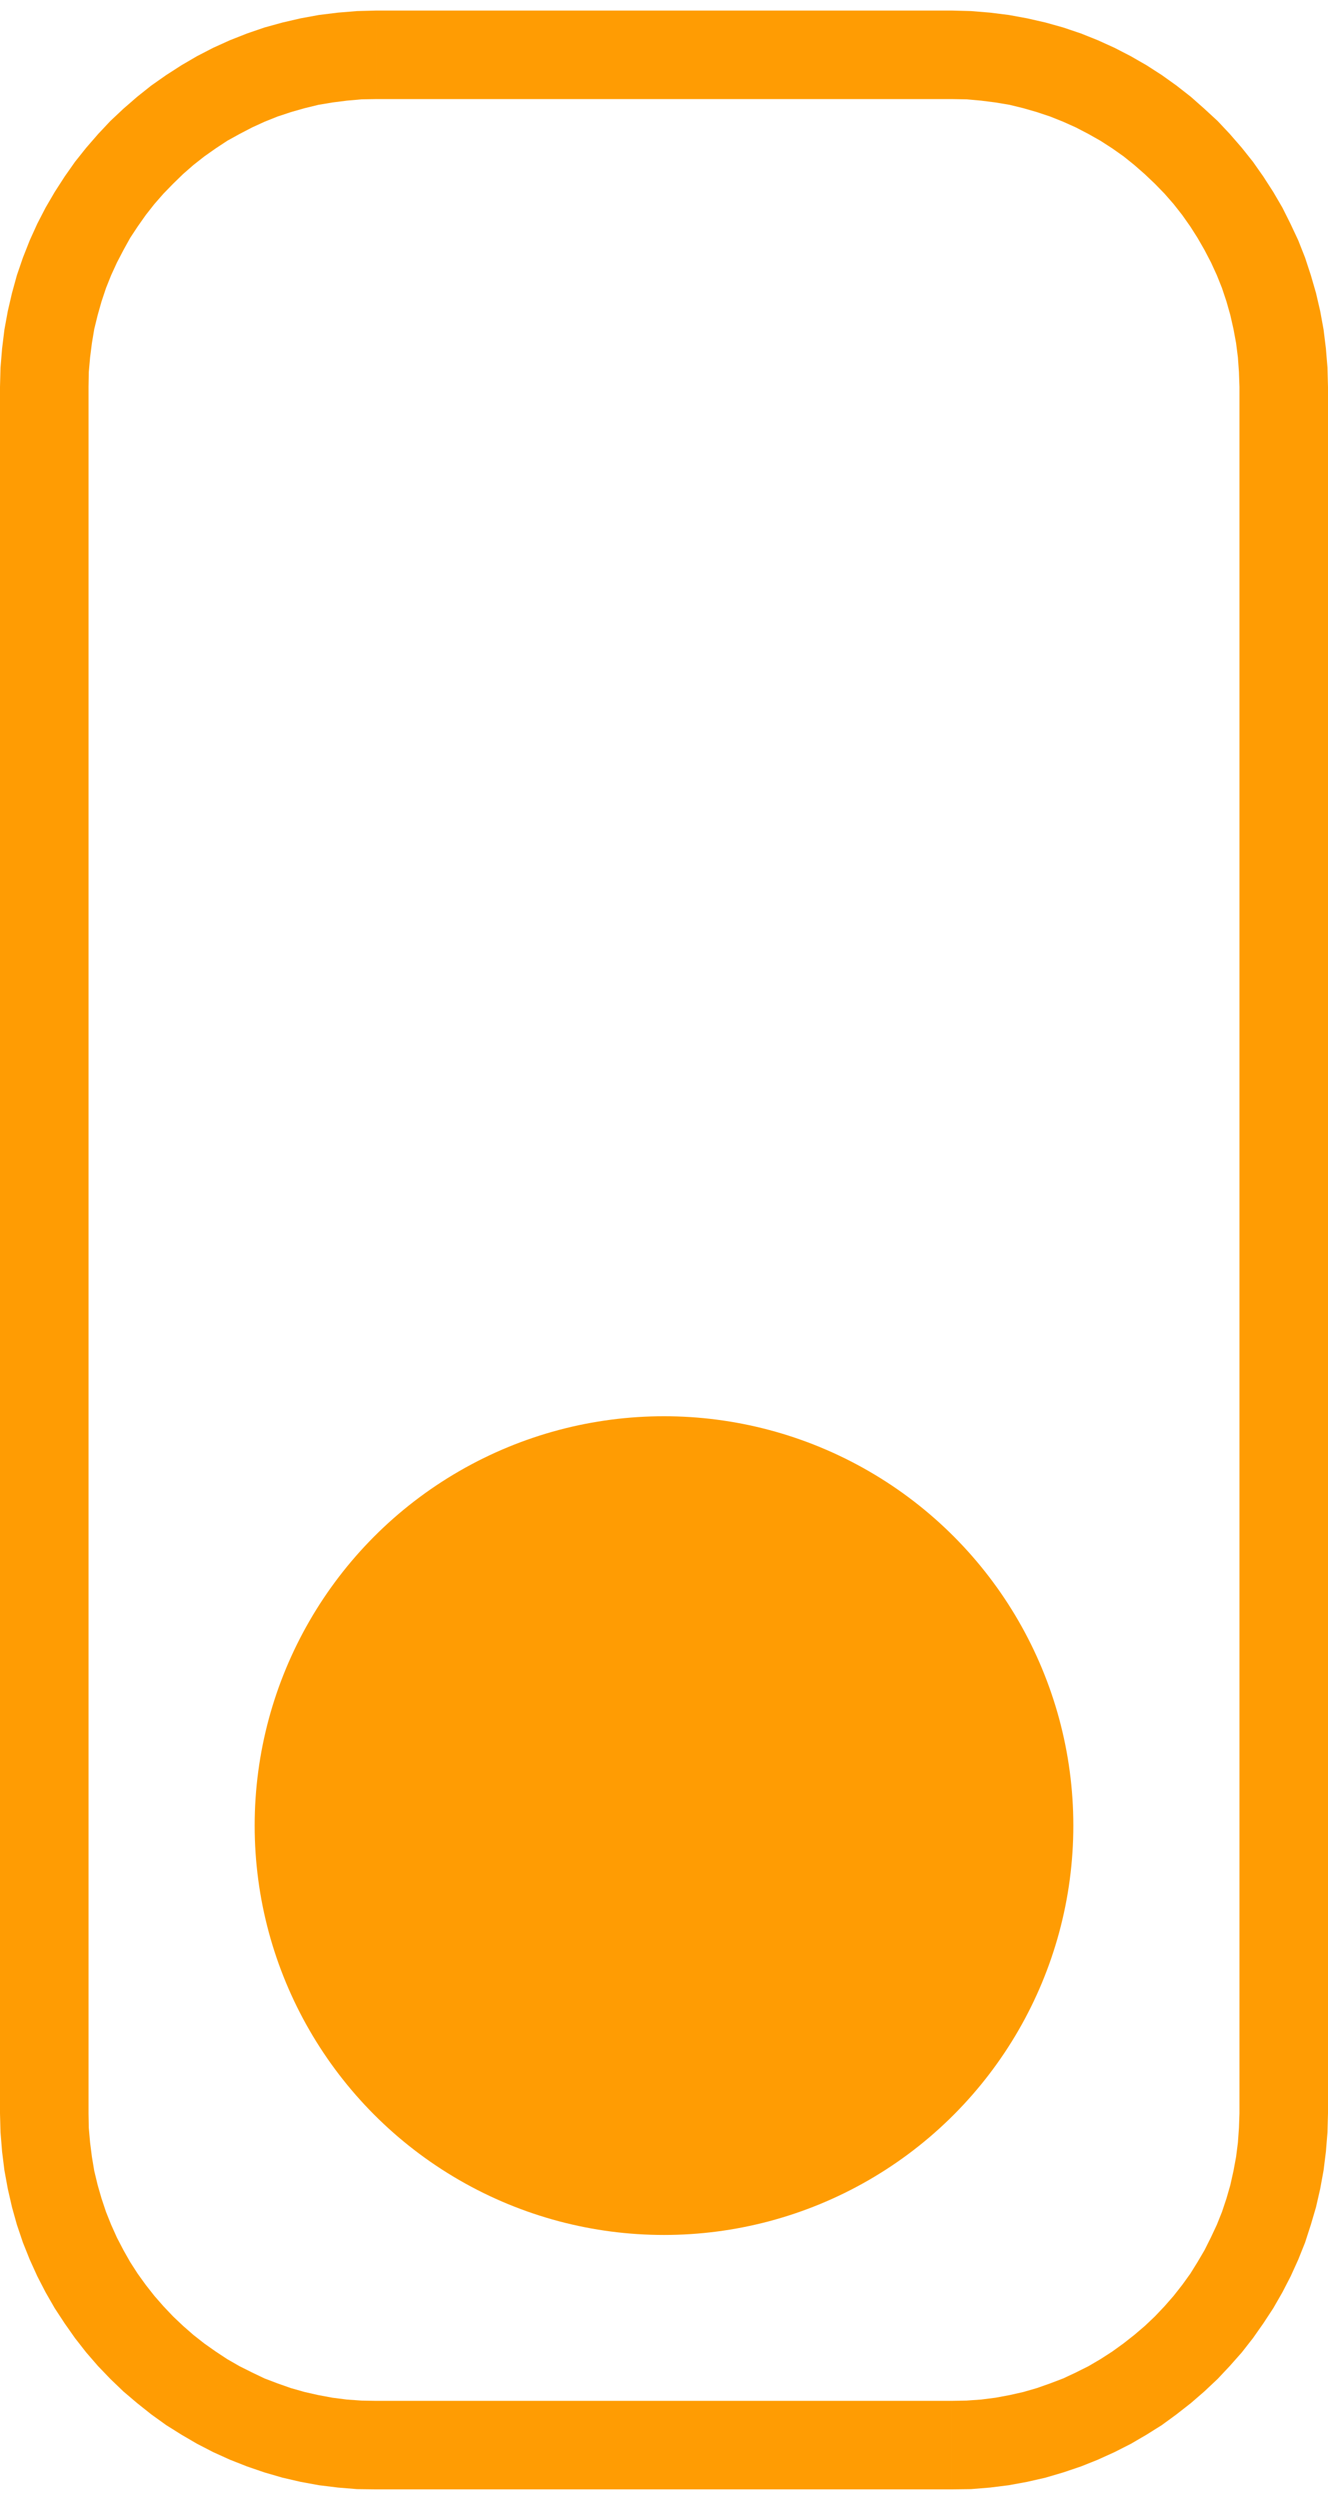
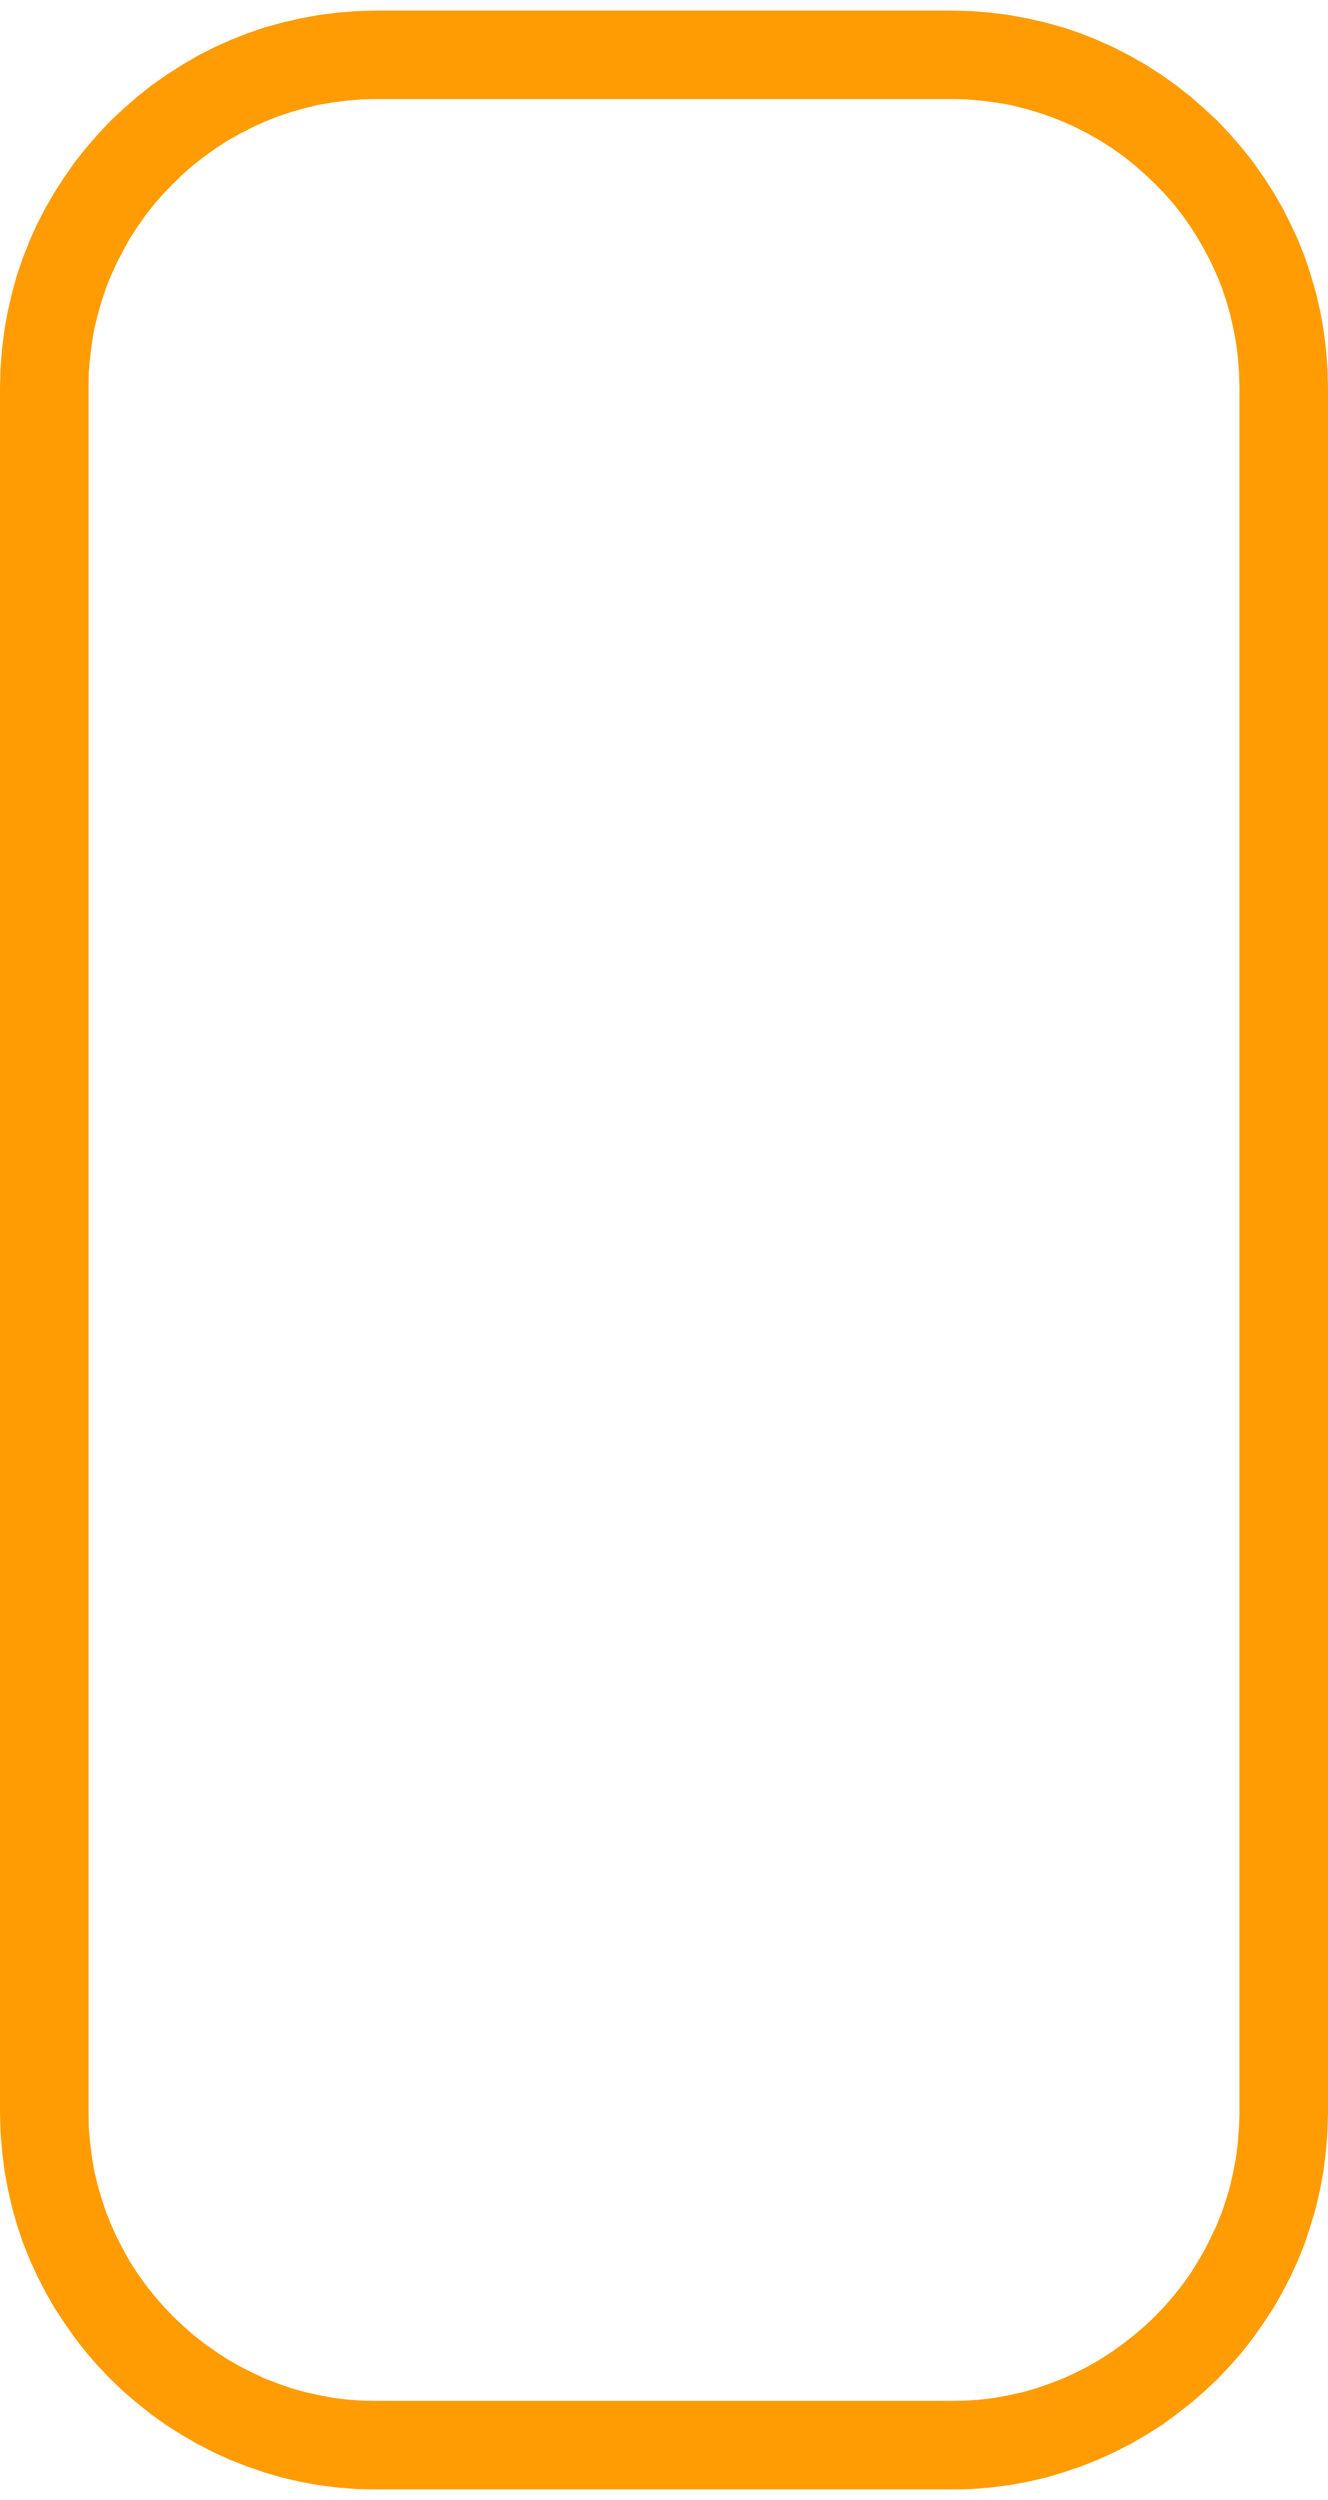
<svg xmlns="http://www.w3.org/2000/svg" xml:space="preserve" width="51px" height="96px" version="1.1" style="shape-rendering:geometricPrecision; text-rendering:geometricPrecision; image-rendering:optimizeQuality; fill-rule:evenodd; clip-rule:evenodd" viewBox="0 0 51 95.19">
  <defs>
    <style type="text/css">
   
    .fil1 {fill:#FF9C03}
    .fil0 {fill:#FF9C03;fill-rule:nonzero}
   
  </style>
  </defs>
  <g id="Layer_x0020_1">
    <g>
      <path class="fil0" d="M14.45 0l22.1 0 0 3.4 -22.1 0 0 0 0 -3.4zm-11.05 14.45l-3.4 0 0 0 0.02 -0.74 0.06 -0.73 0.09 -0.73 0.13 -0.71 0.16 -0.69 0.19 -0.69 0.23 -0.67 0.26 -0.66 0.29 -0.64 0.32 -0.62 0.35 -0.6 0.38 -0.59 0.4 -0.57 0.43 -0.54 0.46 -0.53 0.47 -0.5 0.5 -0.47 0.53 -0.46 0.54 -0.43 0.57 -0.4 0.59 -0.38 0.6 -0.35 0.62 -0.32 0.64 -0.29 0.66 -0.26 0.67 -0.23 0.69 -0.19 0.69 -0.16 0.71 -0.13 0.73 -0.09 0.73 -0.06 0.74 -0.02 0 3.4 -0.57 0.01 -0.56 0.05 -0.55 0.07 -0.54 0.09 -0.53 0.13 -0.53 0.15 -0.51 0.17 -0.5 0.2 -0.48 0.22 -0.48 0.25 -0.47 0.26 -0.44 0.29 -0.44 0.31 -0.42 0.33 -0.4 0.35 -0.38 0.37 -0.37 0.38 -0.35 0.4 -0.33 0.42 -0.31 0.44 -0.29 0.44 -0.26 0.47 -0.25 0.48 -0.22 0.48 -0.2 0.5 -0.17 0.51 -0.15 0.53 -0.13 0.53 -0.09 0.54 -0.07 0.55 -0.05 0.56 -0.01 0.57 0 0zm-3.4 66.3l0 -66.3 3.4 0 0 66.3 0 0 -3.4 0zm14.45 11.04l0 3.4 0 0 -0.74 -0.01 -0.73 -0.06 -0.73 -0.09 -0.71 -0.13 -0.69 -0.16 -0.69 -0.2 -0.67 -0.23 -0.66 -0.26 -0.64 -0.29 -0.62 -0.32 -0.6 -0.35 -0.59 -0.37 -0.57 -0.41 -0.54 -0.43 -0.53 -0.45 -0.5 -0.48 -0.48 -0.5 -0.45 -0.52 -0.43 -0.55 -0.4 -0.57 -0.38 -0.58 -0.35 -0.61 -0.32 -0.62 -0.29 -0.64 -0.26 -0.65 -0.23 -0.68 -0.19 -0.68 -0.16 -0.7 -0.13 -0.71 -0.09 -0.72 -0.06 -0.74 -0.02 -0.73 3.4 0 0.01 0.56 0.05 0.56 0.07 0.55 0.09 0.54 0.13 0.54 0.15 0.52 0.17 0.51 0.2 0.5 0.22 0.49 0.25 0.48 0.26 0.46 0.29 0.45 0.31 0.43 0.33 0.42 0.35 0.4 0.37 0.39 0.38 0.36 0.4 0.35 0.42 0.33 0.44 0.31 0.44 0.29 0.47 0.27 0.48 0.24 0.48 0.23 0.5 0.19 0.51 0.18 0.53 0.15 0.53 0.12 0.54 0.1 0.55 0.07 0.56 0.04 0.57 0.01 0 0zm22.1 3.4l-22.1 0 0 -3.4 22.1 0 0 0 0 3.4zm11.05 -14.44l3.4 0 0 0 -0.02 0.73 -0.06 0.74 -0.09 0.72 -0.13 0.71 -0.16 0.7 -0.2 0.68 -0.22 0.68 -0.26 0.65 -0.29 0.64 -0.32 0.62 -0.35 0.61 -0.38 0.58 -0.4 0.57 -0.43 0.55 -0.46 0.52 -0.47 0.5 -0.51 0.48 -0.52 0.45 -0.55 0.43 -0.56 0.41 -0.59 0.37 -0.6 0.35 -0.63 0.32 -0.64 0.29 -0.65 0.26 -0.68 0.23 -0.68 0.2 -0.7 0.16 -0.71 0.13 -0.72 0.09 -0.73 0.06 -0.74 0.01 0 -3.4 0.57 -0.01 0.56 -0.04 0.55 -0.07 0.54 -0.1 0.53 -0.12 0.52 -0.15 0.51 -0.18 0.5 -0.19 0.49 -0.23 0.48 -0.24 0.46 -0.27 0.45 -0.29 0.43 -0.31 0.42 -0.33 0.41 -0.35 0.38 -0.36 0.37 -0.39 0.35 -0.4 0.33 -0.42 0.31 -0.43 0.28 -0.45 0.27 -0.46 0.24 -0.48 0.23 -0.49 0.2 -0.5 0.17 -0.51 0.15 -0.52 0.12 -0.54 0.1 -0.54 0.07 -0.55 0.04 -0.56 0.02 -0.56 0 0zm3.4 -66.3l0 66.3 -3.4 0 0 -66.3 0 0 3.4 0zm-14.45 -11.05l0 -3.4 0 0 0.74 0.02 0.73 0.06 0.72 0.09 0.71 0.13 0.7 0.16 0.68 0.19 0.68 0.23 0.65 0.26 0.64 0.29 0.62 0.32 0.61 0.35 0.59 0.38 0.56 0.4 0.55 0.43 0.52 0.46 0.51 0.47 0.47 0.5 0.46 0.53 0.43 0.54 0.4 0.57 0.38 0.59 0.35 0.6 0.31 0.62 0.3 0.64 0.26 0.66 0.22 0.67 0.2 0.69 0.16 0.69 0.13 0.71 0.09 0.73 0.06 0.73 0.02 0.74 -3.4 0 -0.02 -0.57 -0.04 -0.56 -0.07 -0.55 -0.1 -0.54 -0.12 -0.53 -0.15 -0.53 -0.17 -0.51 -0.2 -0.5 -0.22 -0.48 -0.25 -0.48 -0.27 -0.47 -0.28 -0.44 -0.31 -0.44 -0.33 -0.42 -0.35 -0.4 -0.37 -0.38 -0.39 -0.37 -0.4 -0.35 -0.41 -0.33 -0.44 -0.31 -0.45 -0.29 -0.46 -0.26 -0.48 -0.25 -0.49 -0.22 -0.5 -0.2 -0.51 -0.17 -0.52 -0.15 -0.53 -0.13 -0.54 -0.09 -0.55 -0.07 -0.56 -0.05 -0.57 -0.01 0 0z" />
    </g>
-     <circle class="fil1" cx="25.5" cy="69.7" r="15.72" />
  </g>
</svg>